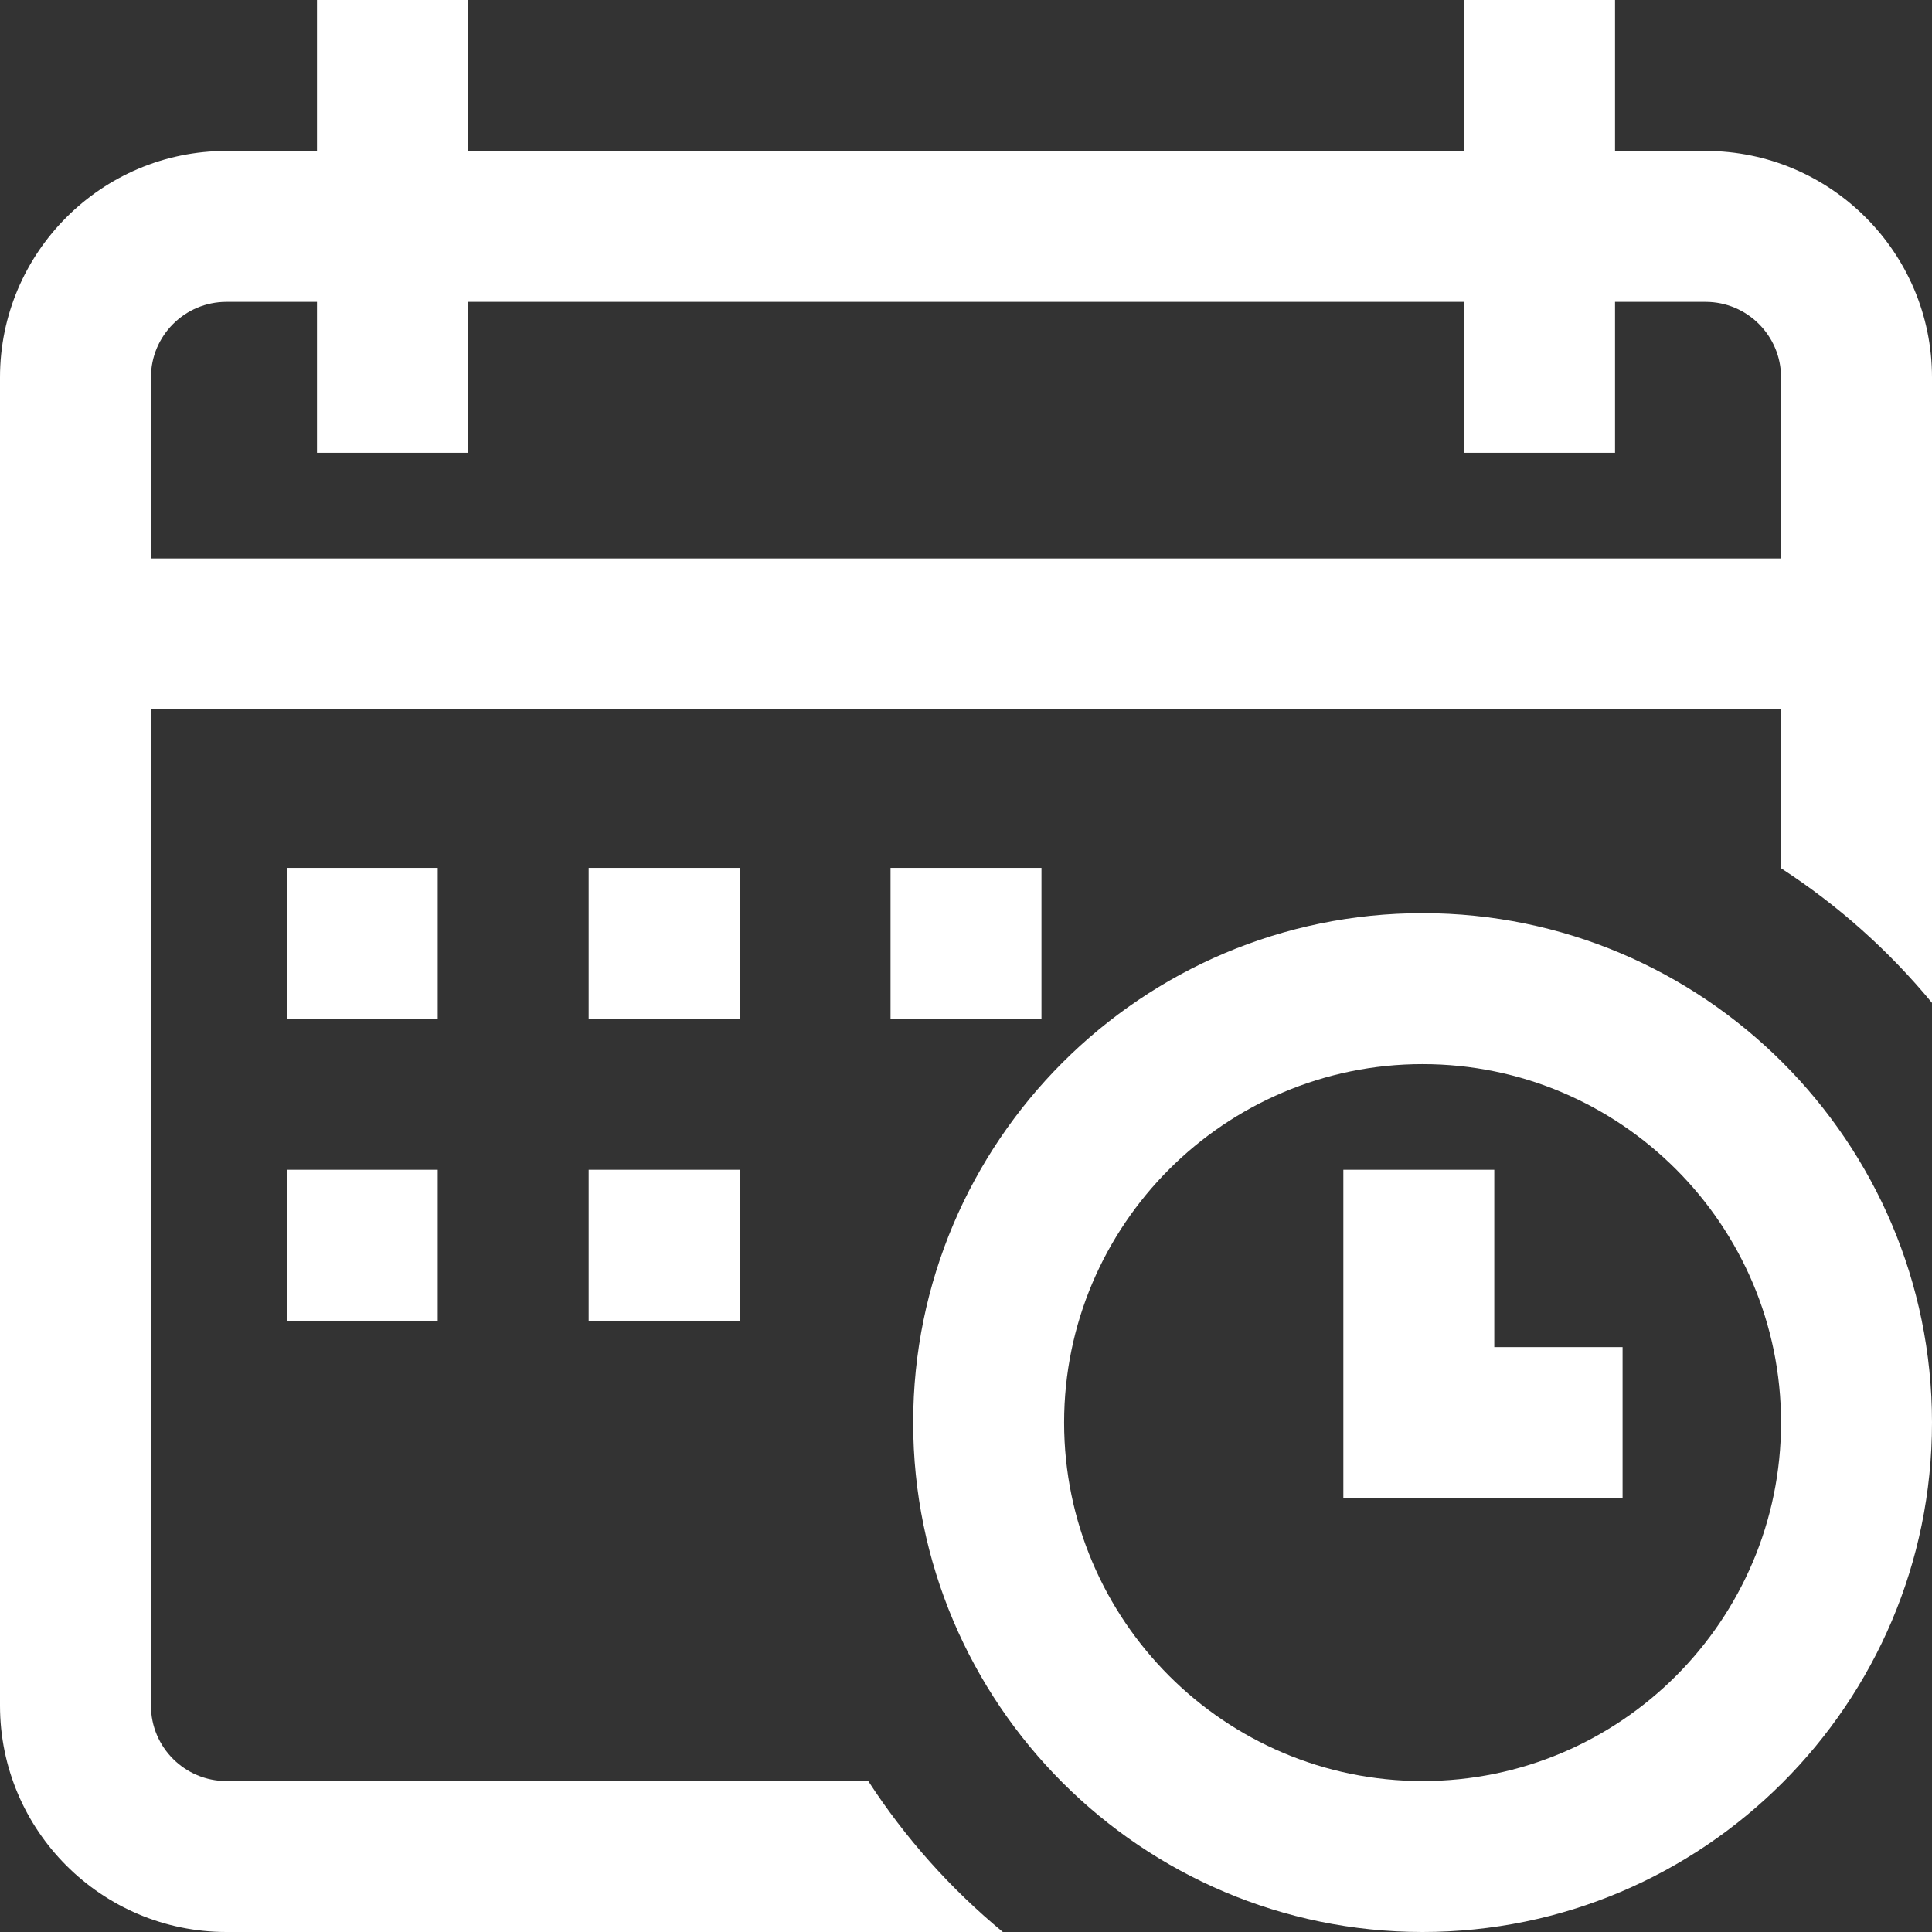
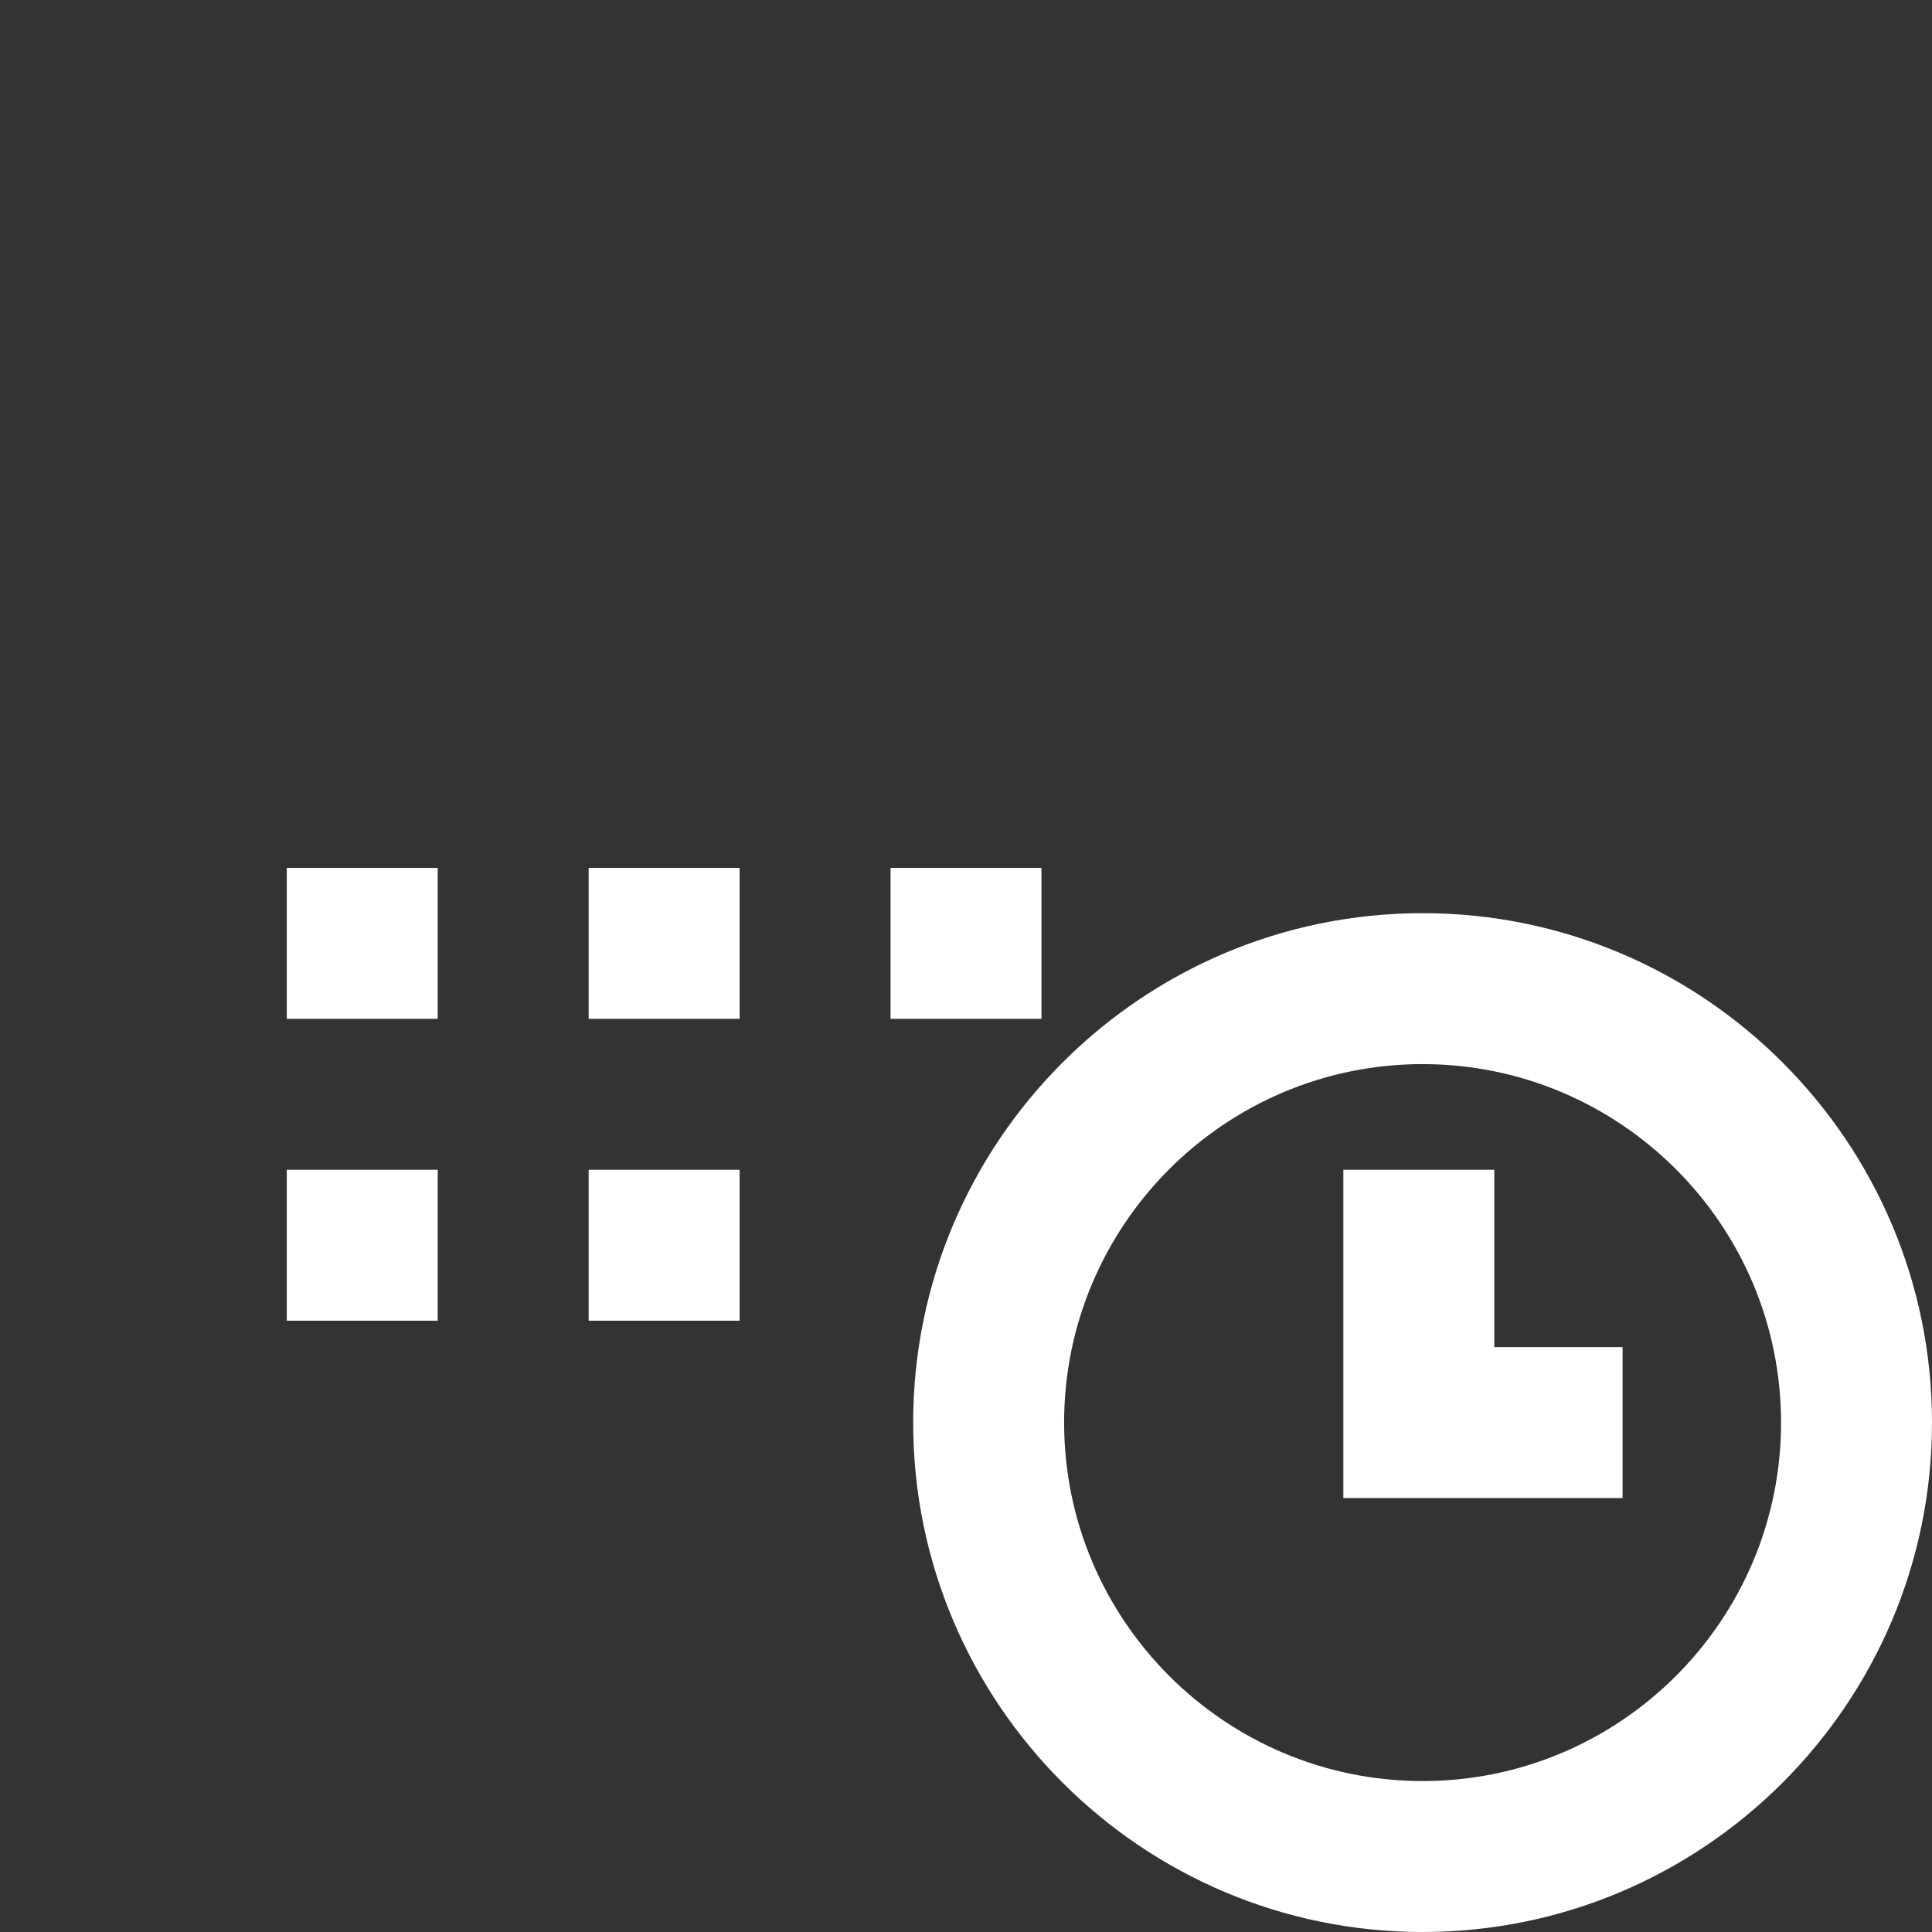
<svg xmlns="http://www.w3.org/2000/svg" width="357" height="357" viewBox="0 0 357 357" fill="none">
  <rect x="0" y="0" width="357" height="357" fill="#333333" stroke="none" />
  <path d="M164.555 160.371H192.445V188.262H164.555V160.371Z" fill="white" />
-   <path d="M315.164 27.891H298.43V0H270.539V27.891H86.461V0H58.57V27.891H41.836C18.768 27.891 0 46.658 0 69.727V315.164C0 338.232 18.768 357 41.836 357H185.307C175.646 349.024 167.26 339.619 160.44 329.109H41.836C34.147 329.109 27.891 322.854 27.891 315.164V131.086H329.109V160.44C339.618 167.26 349.024 175.646 357 185.307V69.727C357 46.658 338.232 27.891 315.164 27.891ZM329.109 103.195H27.891V69.727C27.891 62.037 34.147 55.781 41.836 55.781H58.57V83.672H86.461V55.781H270.539V83.672H298.43V55.781H315.164C322.854 55.781 329.109 62.037 329.109 69.727V103.195Z" fill="white" />
-   <path d="M262.869 168.738C210.965 168.738 168.738 210.965 168.738 262.869C168.738 314.773 210.965 357 262.869 357C314.773 357 357 314.773 357 262.869C357 210.965 314.773 168.738 262.869 168.738ZM262.869 329.109C226.344 329.109 196.629 299.394 196.629 262.869C196.629 226.344 226.344 196.629 262.869 196.629C299.394 196.629 329.109 226.344 329.109 262.869C329.109 299.394 299.394 329.109 262.869 329.109Z" fill="white" />
+   <path d="M262.869 168.738C210.965 168.738 168.738 210.965 168.738 262.869C168.738 314.773 210.965 357 262.869 357C314.773 357 357 314.773 357 262.869C357 210.965 314.773 168.738 262.869 168.738M262.869 329.109C226.344 329.109 196.629 299.394 196.629 262.869C196.629 226.344 226.344 196.629 262.869 196.629C299.394 196.629 329.109 226.344 329.109 262.869C329.109 299.394 299.394 329.109 262.869 329.109Z" fill="white" />
  <path d="M276.117 216.152H248.227V276.814H299.824V248.924H276.117V216.152ZM108.773 216.152H136.664V244.043H108.773V216.152ZM52.992 216.152H80.883V244.043H52.992V216.152ZM52.992 160.371H80.883V188.262H52.992V160.371ZM108.773 160.371H136.664V188.262H108.773V160.371Z" fill="white" />
</svg>